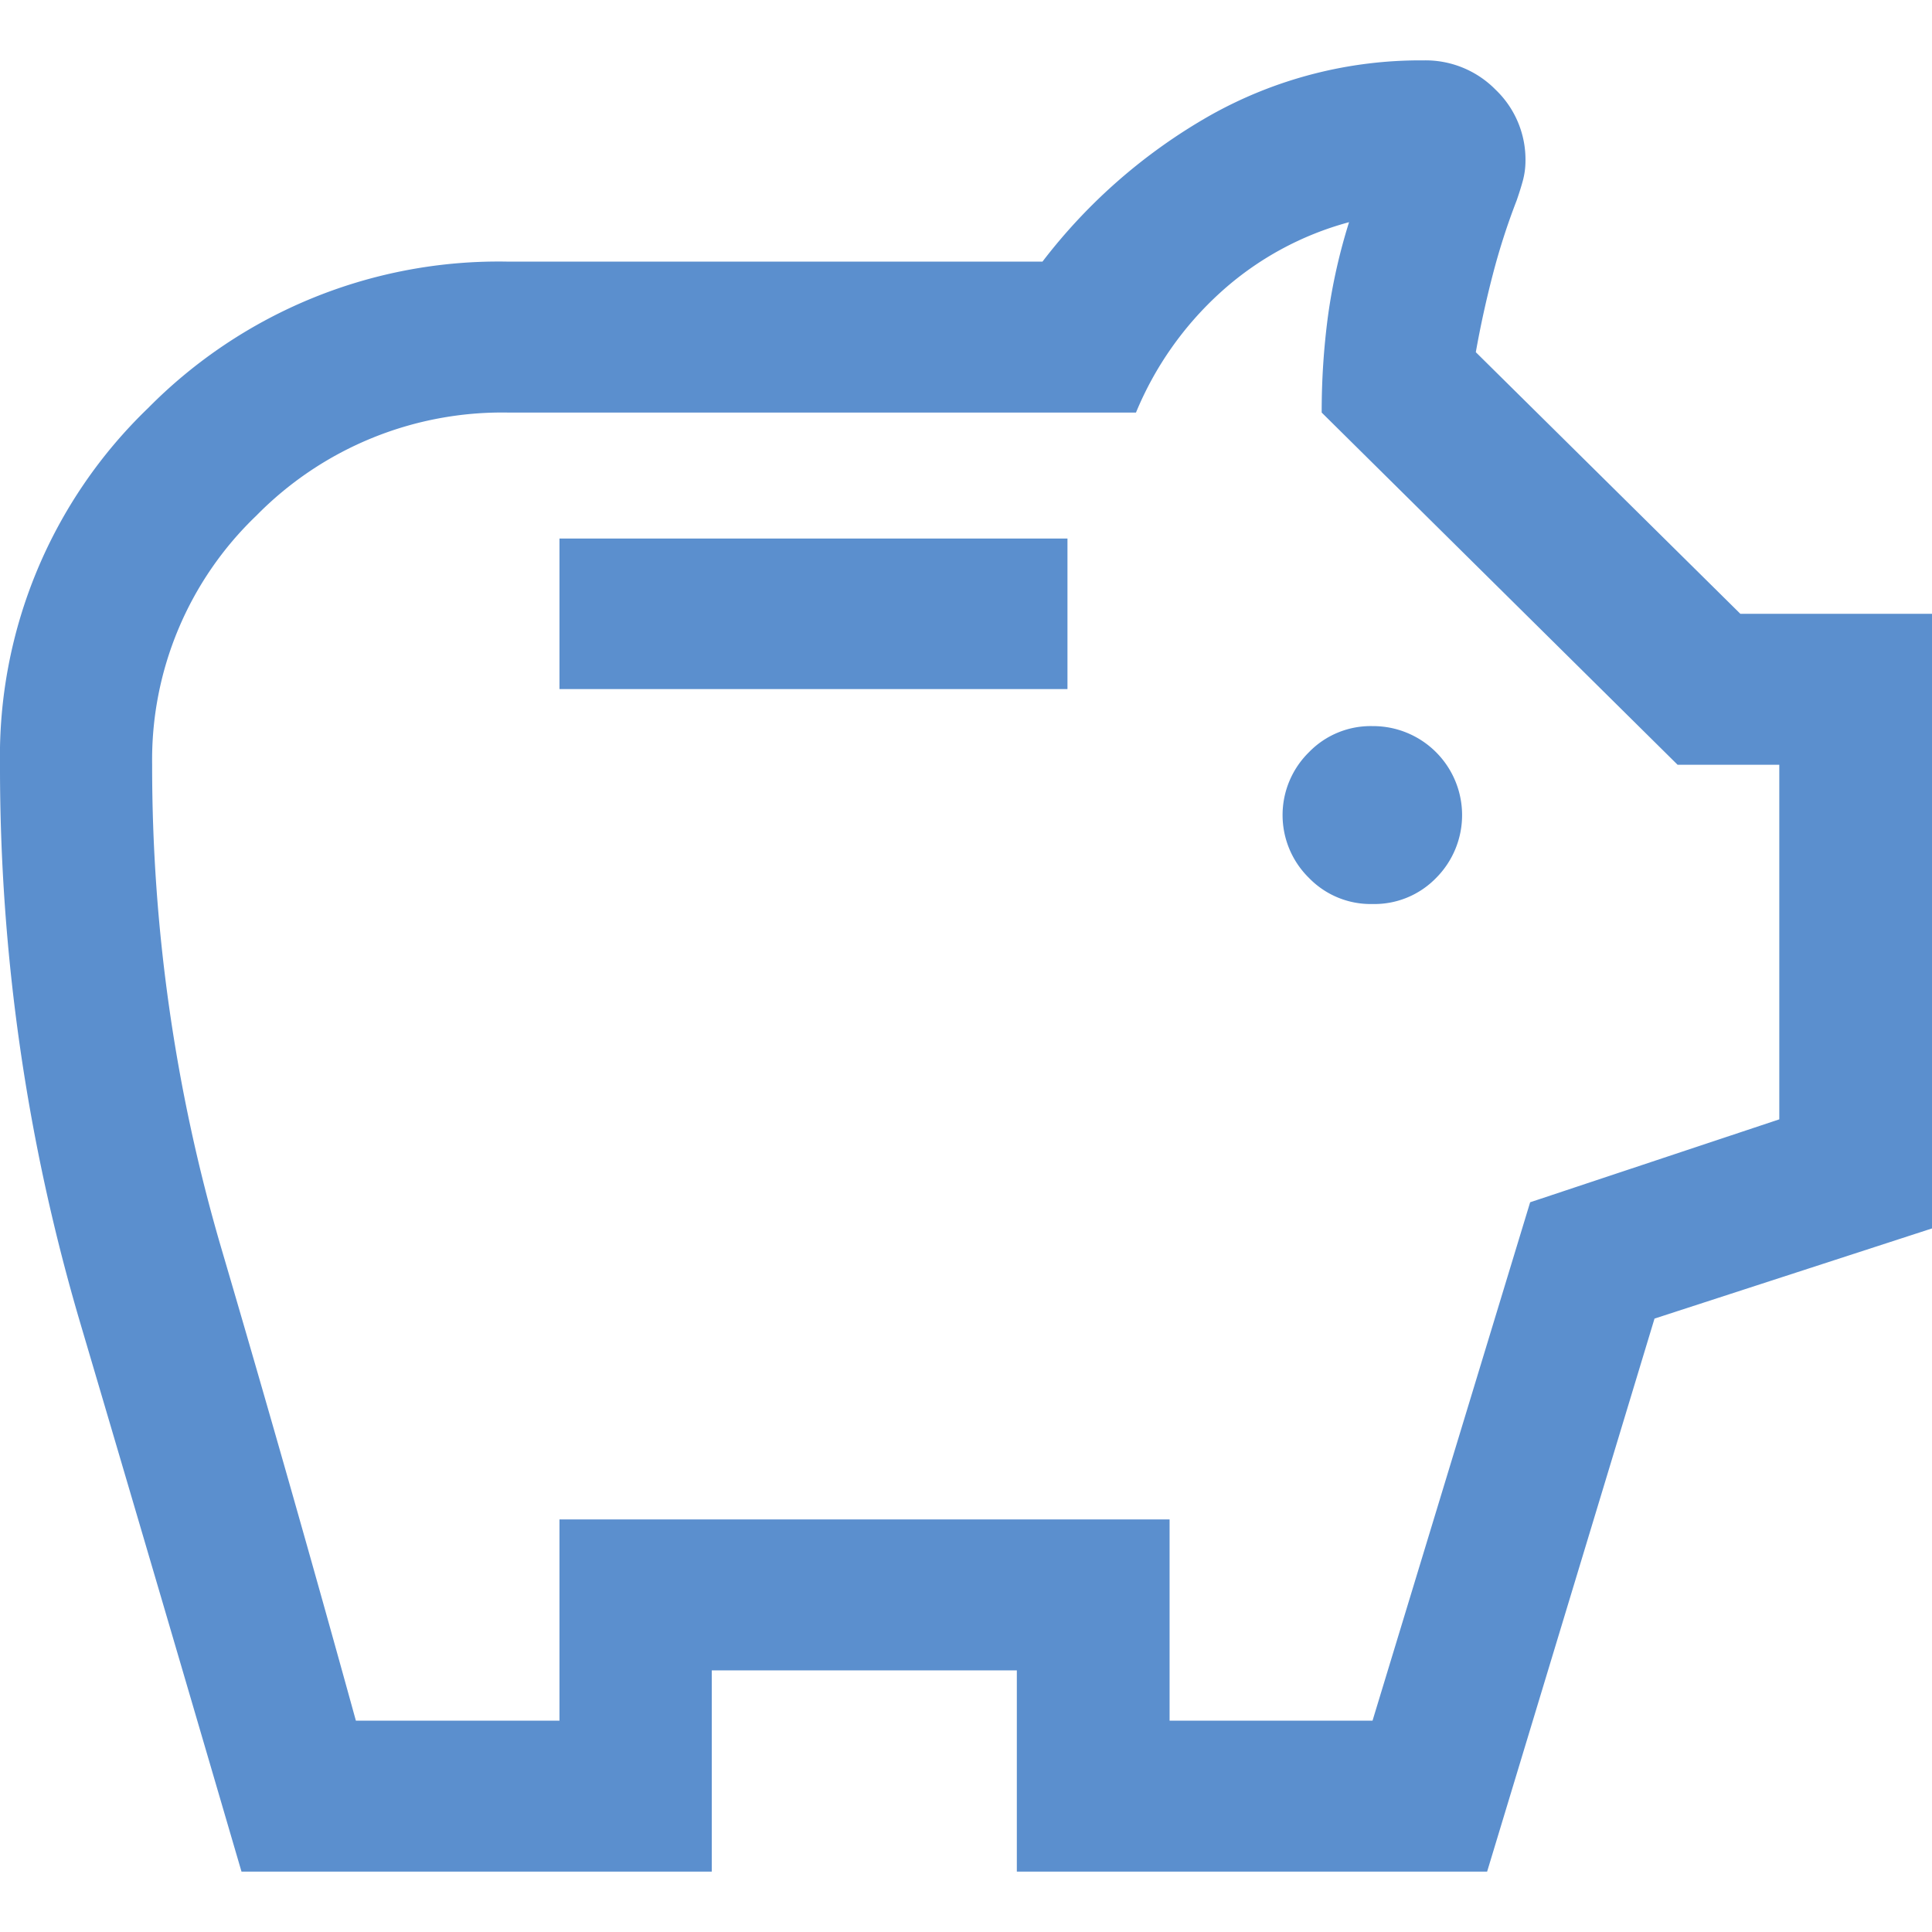
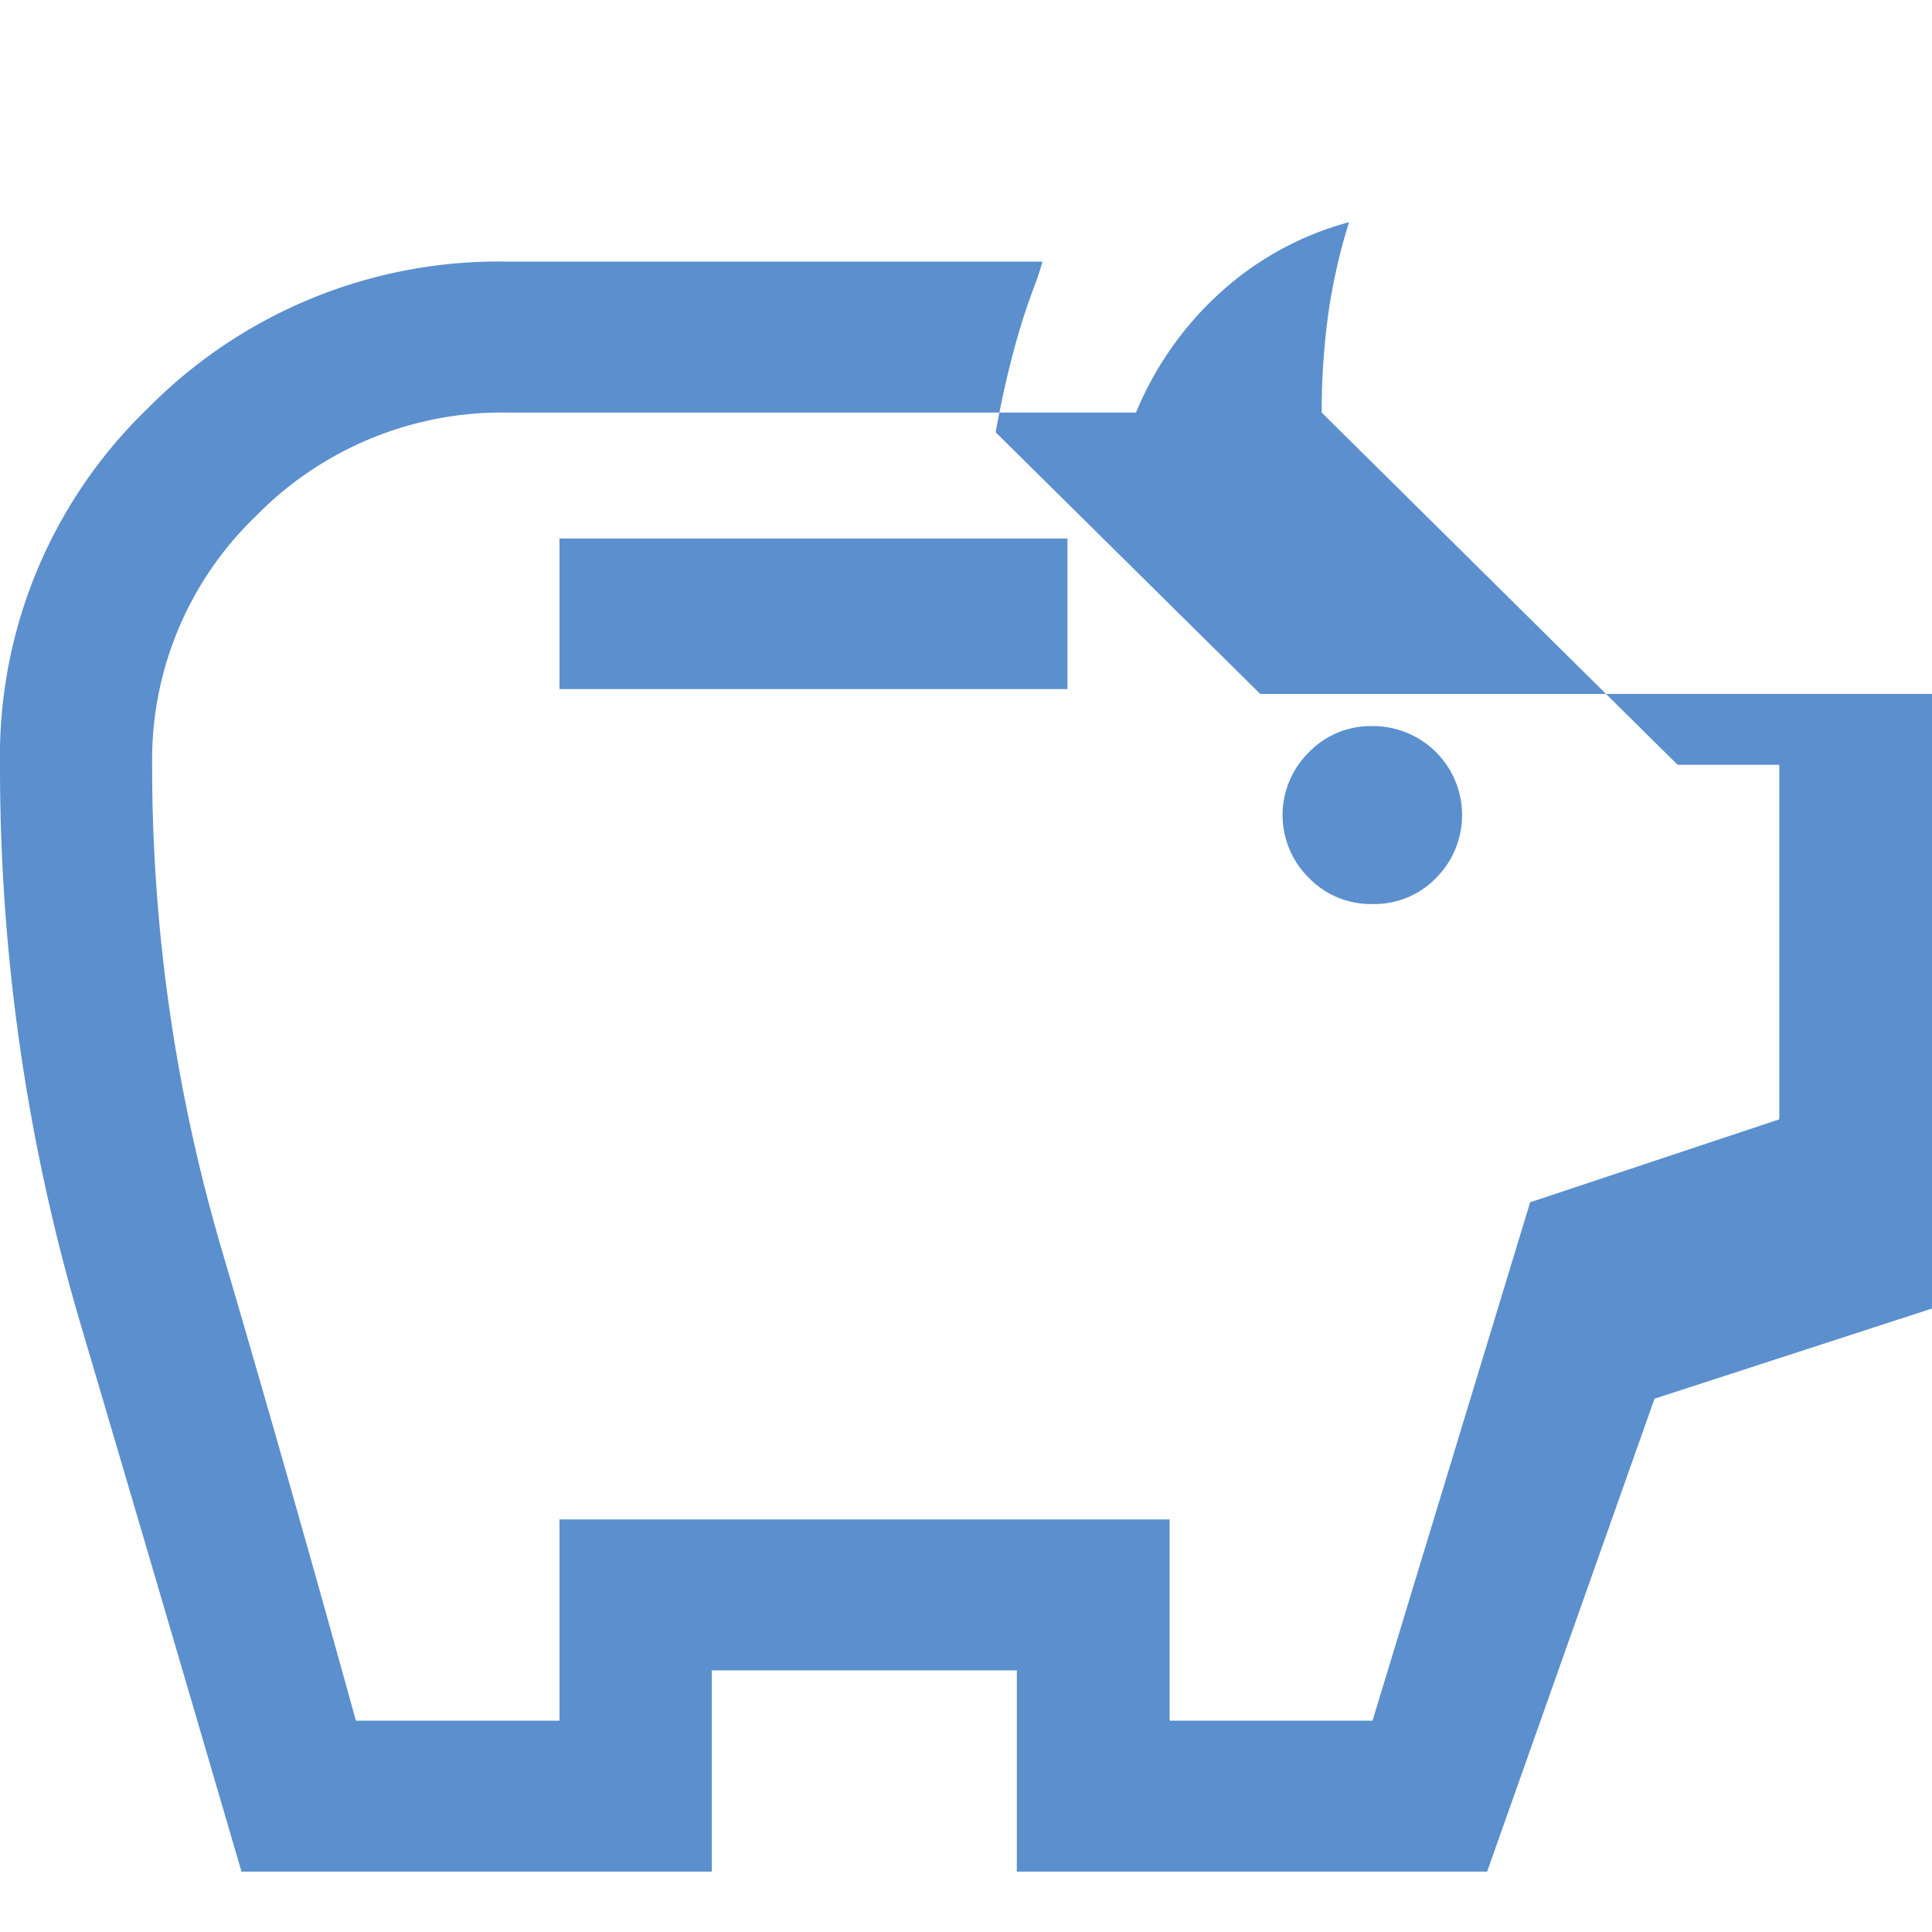
<svg xmlns="http://www.w3.org/2000/svg" width="48" height="48" viewBox="0 0 48 48">
  <defs>
    <style>
      .cls-1 {
        fill: #5b8fce;
        fill-rule: evenodd;
      }
    </style>
  </defs>
-   <path id="solution_icon01" class="cls-1" d="M160.1,1818.96a2.136,2.136,0,0,0,1.582-.65,2.211,2.211,0,0,0-1.582-3.77,2.135,2.135,0,0,0-1.581.65,2.188,2.188,0,0,0,0,3.12A2.135,2.135,0,0,0,160.1,1818.96Zm-20.21-5.34h12.631v-3.74H139.9v3.74ZM132,1843q-2-6.84-4-13.61a48.749,48.749,0,0,1-2-13.89,12,12,0,0,1,3.678-8.86,12.237,12.237,0,0,1,8.954-3.64H151.9a13.859,13.859,0,0,1,4.161-3.63,10.657,10.657,0,0,1,5.312-1.37,2.439,2.439,0,0,1,1.786.73,2.4,2.4,0,0,1,.741,1.77,1.907,1.907,0,0,1-.071.51c-0.047.17-.1,0.33-0.148,0.47a16.616,16.616,0,0,0-.595,1.85q-0.246.945-.42,1.92l6.573,6.5H174v15.27l-6.894,2.24L162.947,1843H151.263v-5h-7.579v5H132Zm2.842-3.75H139.9v-5h15.158v5H160.1l3.916-12.88,6.19-2.06v-8.81h-2.527l-8.842-8.75a17.9,17.9,0,0,1,.158-2.41,14.255,14.255,0,0,1,.522-2.32,7.75,7.75,0,0,0-3.2,1.75,8.315,8.315,0,0,0-2.094,2.98h-15.6a8.555,8.555,0,0,0-6.253,2.56,8.392,8.392,0,0,0-2.59,6.19,42.552,42.552,0,0,0,1.706,11.97Q133.2,1833.3,134.842,1839.25Z" transform="translate(-126 -1796.5)" />
+   <path id="solution_icon01" class="cls-1" d="M160.1,1818.96a2.136,2.136,0,0,0,1.582-.65,2.211,2.211,0,0,0-1.582-3.77,2.135,2.135,0,0,0-1.581.65,2.188,2.188,0,0,0,0,3.12A2.135,2.135,0,0,0,160.1,1818.96Zm-20.21-5.34h12.631v-3.74H139.9v3.74ZM132,1843q-2-6.84-4-13.61a48.749,48.749,0,0,1-2-13.89,12,12,0,0,1,3.678-8.86,12.237,12.237,0,0,1,8.954-3.64H151.9c-0.047.17-.1,0.33-0.148,0.47a16.616,16.616,0,0,0-.595,1.85q-0.246.945-.42,1.92l6.573,6.5H174v15.27l-6.894,2.24L162.947,1843H151.263v-5h-7.579v5H132Zm2.842-3.75H139.9v-5h15.158v5H160.1l3.916-12.88,6.19-2.06v-8.81h-2.527l-8.842-8.75a17.9,17.9,0,0,1,.158-2.41,14.255,14.255,0,0,1,.522-2.32,7.75,7.75,0,0,0-3.2,1.75,8.315,8.315,0,0,0-2.094,2.98h-15.6a8.555,8.555,0,0,0-6.253,2.56,8.392,8.392,0,0,0-2.59,6.19,42.552,42.552,0,0,0,1.706,11.97Q133.2,1833.3,134.842,1839.25Z" transform="translate(-126 -1796.5)" />
</svg>